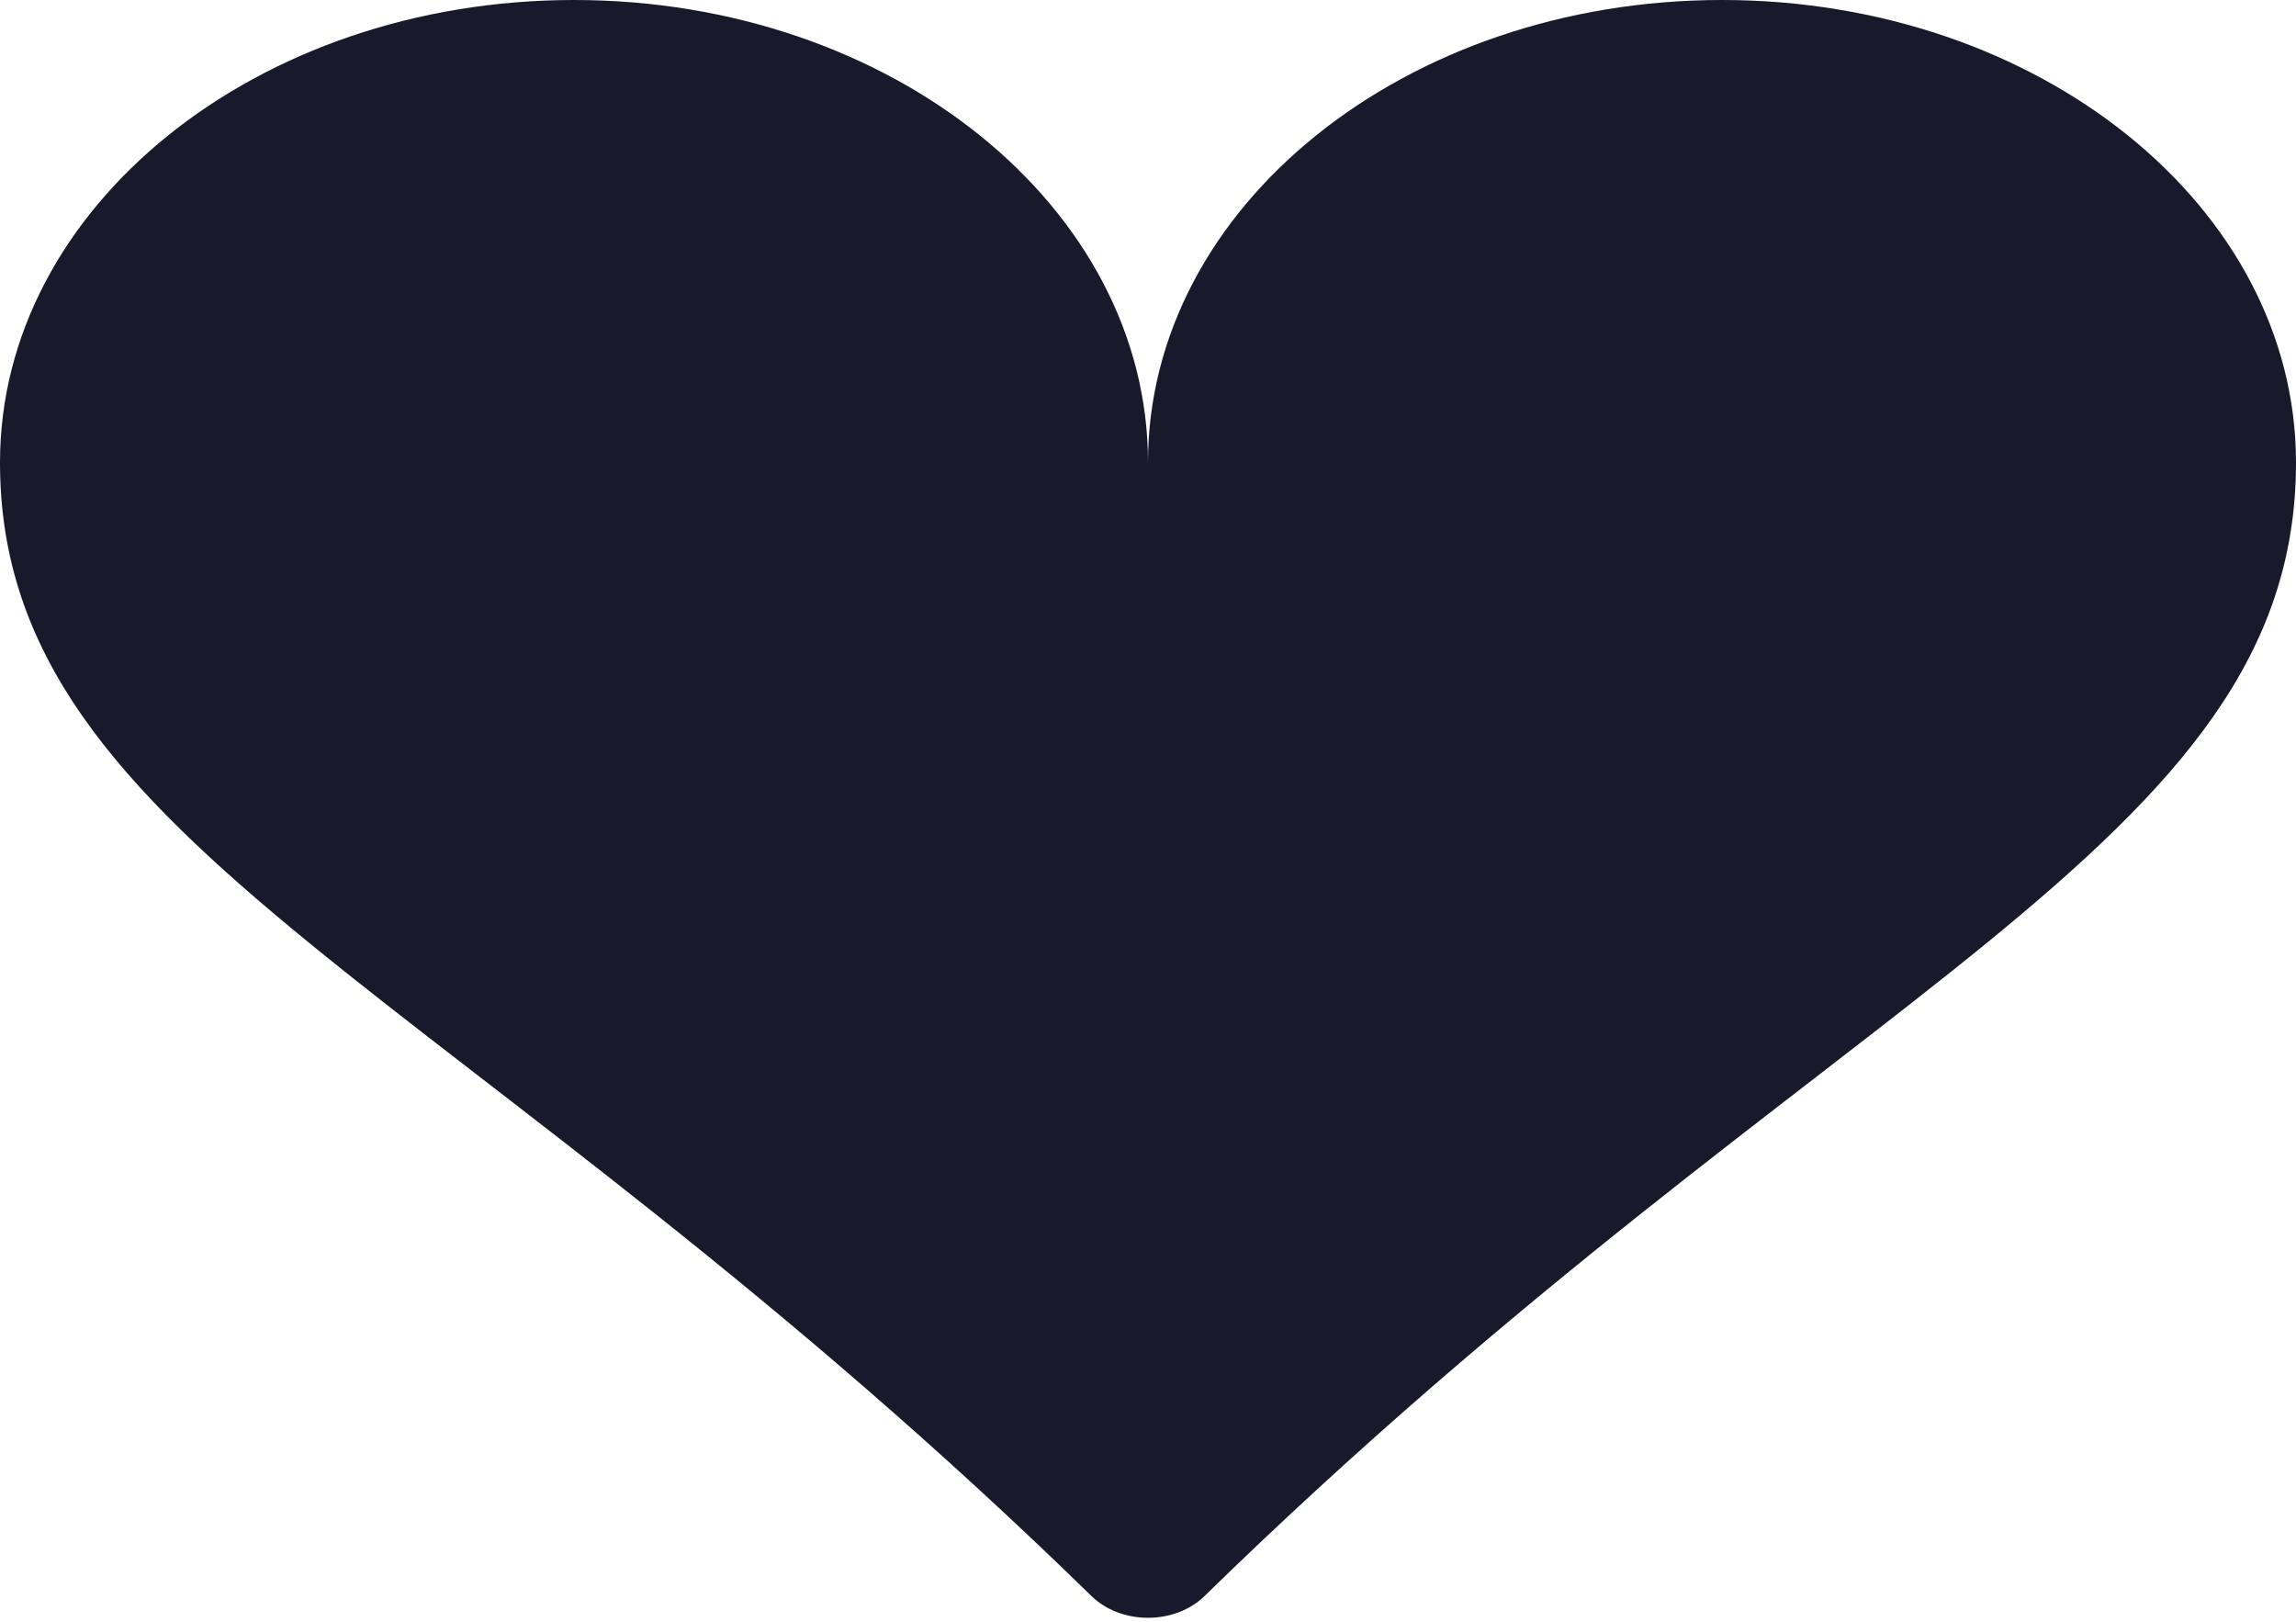
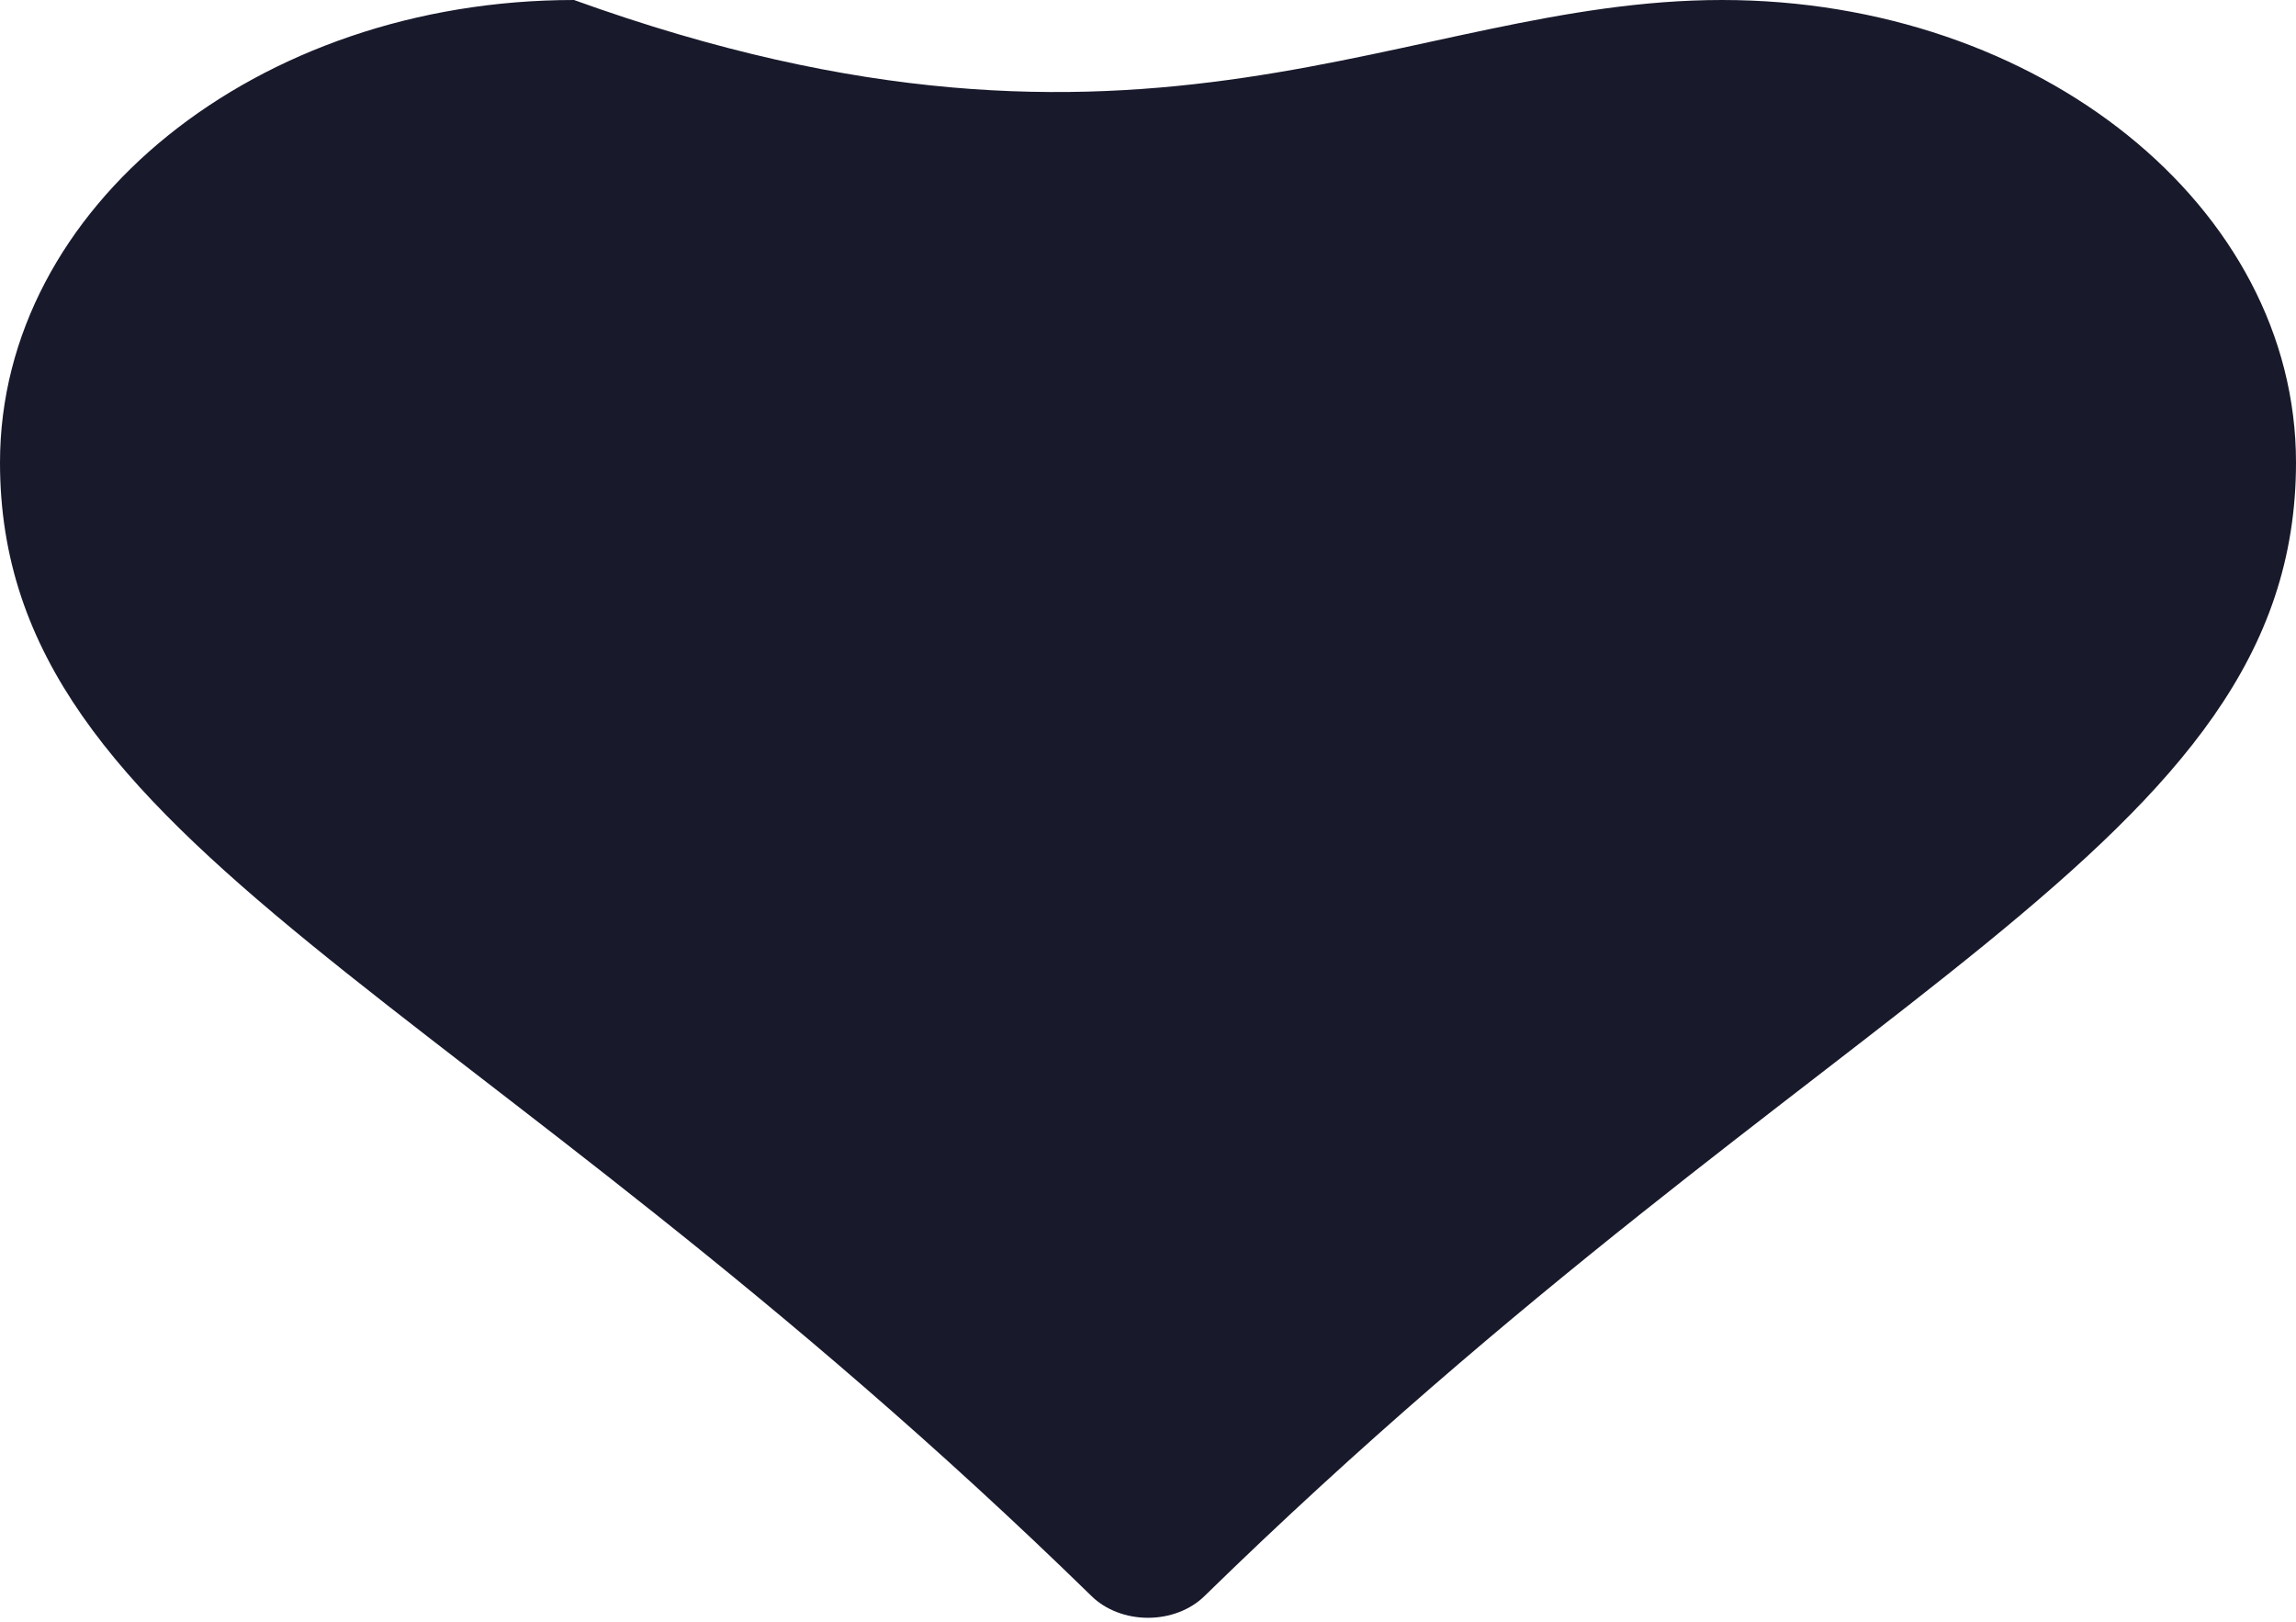
<svg xmlns="http://www.w3.org/2000/svg" width="92" height="65" viewBox="0 0 92 65" fill="none">
-   <path d="M23 0C35.708 0 46 8.297 46 18.533C46 8.297 56.292 0 69 0C81.707 0 92 8.297 92 18.533C92 33.961 73.404 39.402 48.254 63.959C47.977 64.229 47.632 64.445 47.243 64.594C46.853 64.743 46.429 64.82 46 64.82C45.571 64.82 45.147 64.743 44.757 64.594C44.368 64.445 44.023 64.229 43.746 63.959C18.596 39.402 0 33.961 0 18.533C0 8.297 10.293 0 23 0Z" fill="#18192B" />
+   <path d="M23 0C46 8.297 56.292 0 69 0C81.707 0 92 8.297 92 18.533C92 33.961 73.404 39.402 48.254 63.959C47.977 64.229 47.632 64.445 47.243 64.594C46.853 64.743 46.429 64.82 46 64.82C45.571 64.82 45.147 64.743 44.757 64.594C44.368 64.445 44.023 64.229 43.746 63.959C18.596 39.402 0 33.961 0 18.533C0 8.297 10.293 0 23 0Z" fill="#18192B" />
</svg>